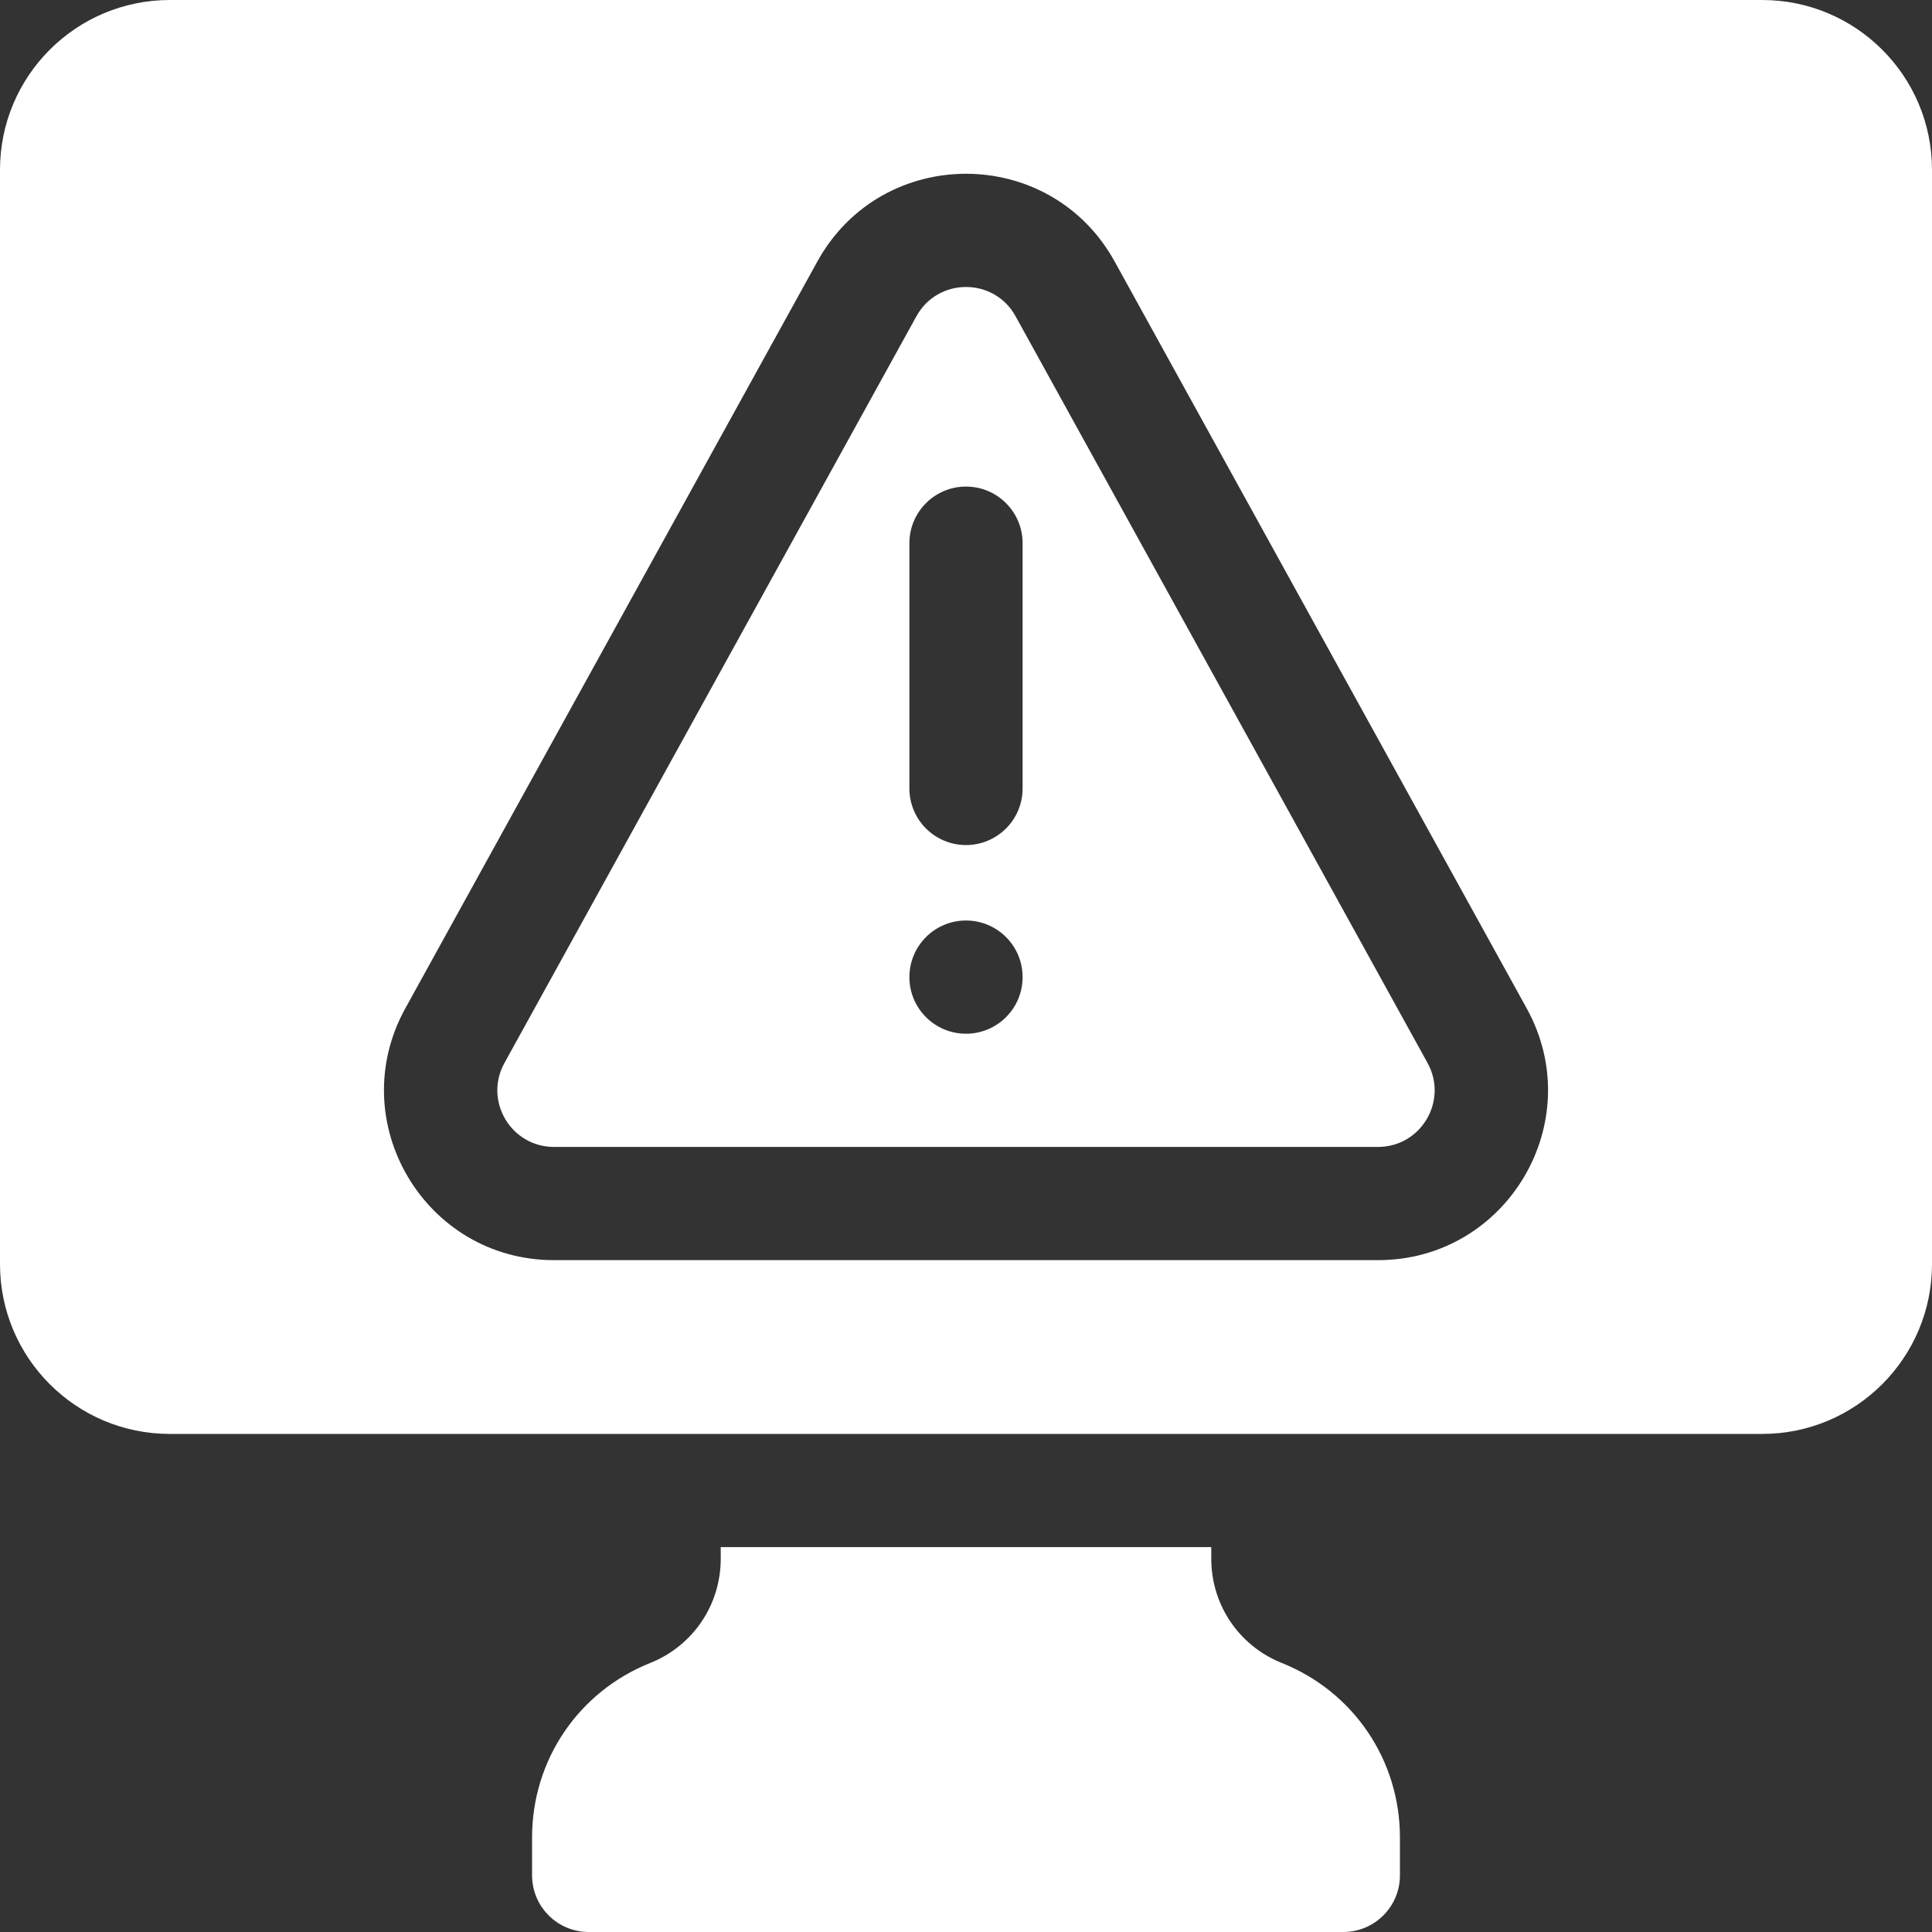
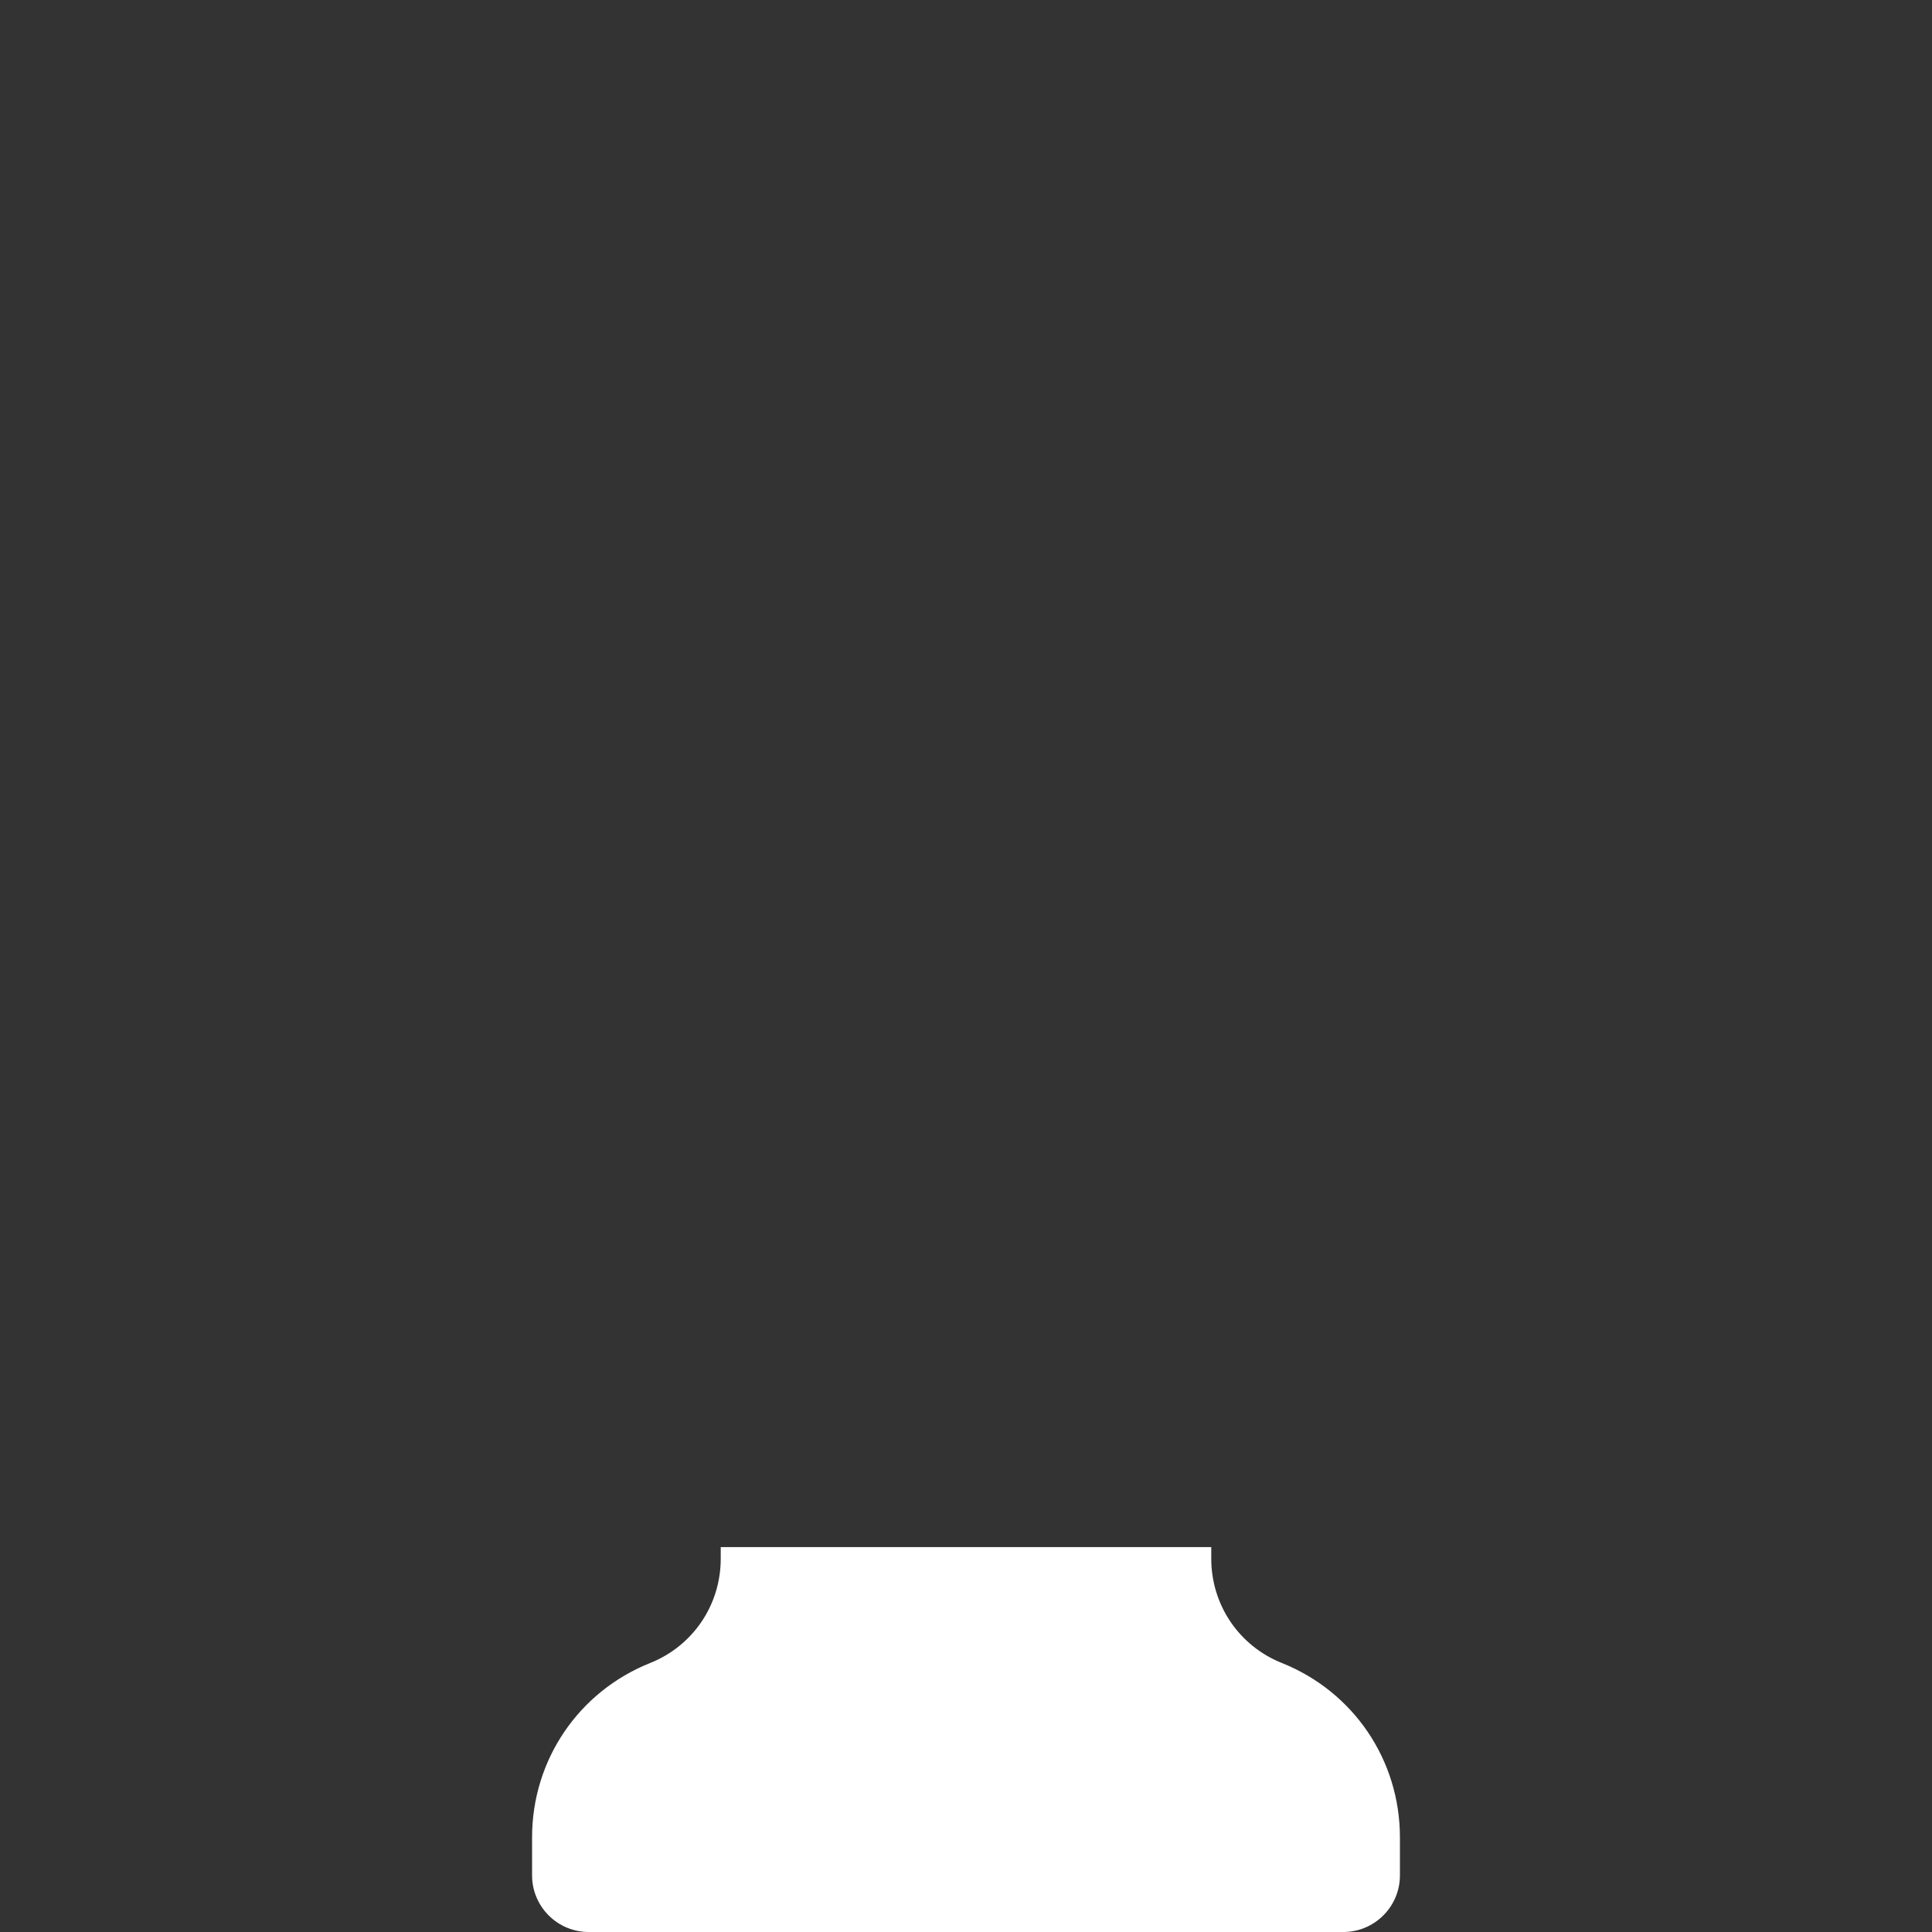
<svg xmlns="http://www.w3.org/2000/svg" width="40" height="40" viewBox="0 0 40 40" fill="none">
  <rect x="0" y="0" width="40" height="40" fill="#333333" stroke="none" />
  <g clip-path="url(#clip0_831_1296)">
    <path d="M26.54 34.431C25.652 34.076 25.078 33.228 25.078 32.271V32.031H14.922V32.271C14.922 33.228 14.348 34.076 13.46 34.431C11.975 35.025 11.016 36.442 11.016 38.041V38.828C11.016 39.474 11.541 40 12.188 40H27.812C28.459 40 28.984 39.474 28.984 38.828V38.041C28.984 36.442 28.025 35.025 26.54 34.431Z" fill="#FFFFFF" />
-     <path d="M36.484 0H3.516C1.574 0 0 1.574 0 3.516V26.172C0 28.113 1.574 29.688 3.516 29.688H36.484C38.426 29.688 40 28.113 40 26.172V3.516C40 1.574 38.426 0 36.484 0ZM28.53 26.09H11.47C8.794 26.09 7.099 23.219 8.392 20.876L16.922 5.415C18.259 2.992 21.741 2.992 23.078 5.415L31.608 20.876C32.901 23.219 31.206 26.09 28.53 26.09Z" fill="#FFFFFF" />
-     <path d="M21.026 6.547C20.581 5.74 19.42 5.74 18.974 6.547L10.444 22.008C10.013 22.789 10.578 23.746 11.47 23.746H28.53C29.422 23.746 29.987 22.789 29.556 22.008L21.026 6.547ZM20 21.402C19.353 21.402 18.828 20.878 18.828 20.23C18.828 19.583 19.353 19.058 20 19.058C20.647 19.058 21.172 19.583 21.172 20.23C21.172 20.878 20.647 21.402 20 21.402ZM21.172 16.324C21.172 16.971 20.647 17.496 20 17.496C19.353 17.496 18.828 16.971 18.828 16.324V11.246C18.828 10.599 19.353 10.074 20 10.074C20.647 10.074 21.172 10.599 21.172 11.246V16.324Z" fill="#FFFFFF" />
  </g>
  <defs>
    <clipPath id="clip0_831_1296">
      <rect width="40" height="40" fill="white" />
    </clipPath>
  </defs>
</svg>